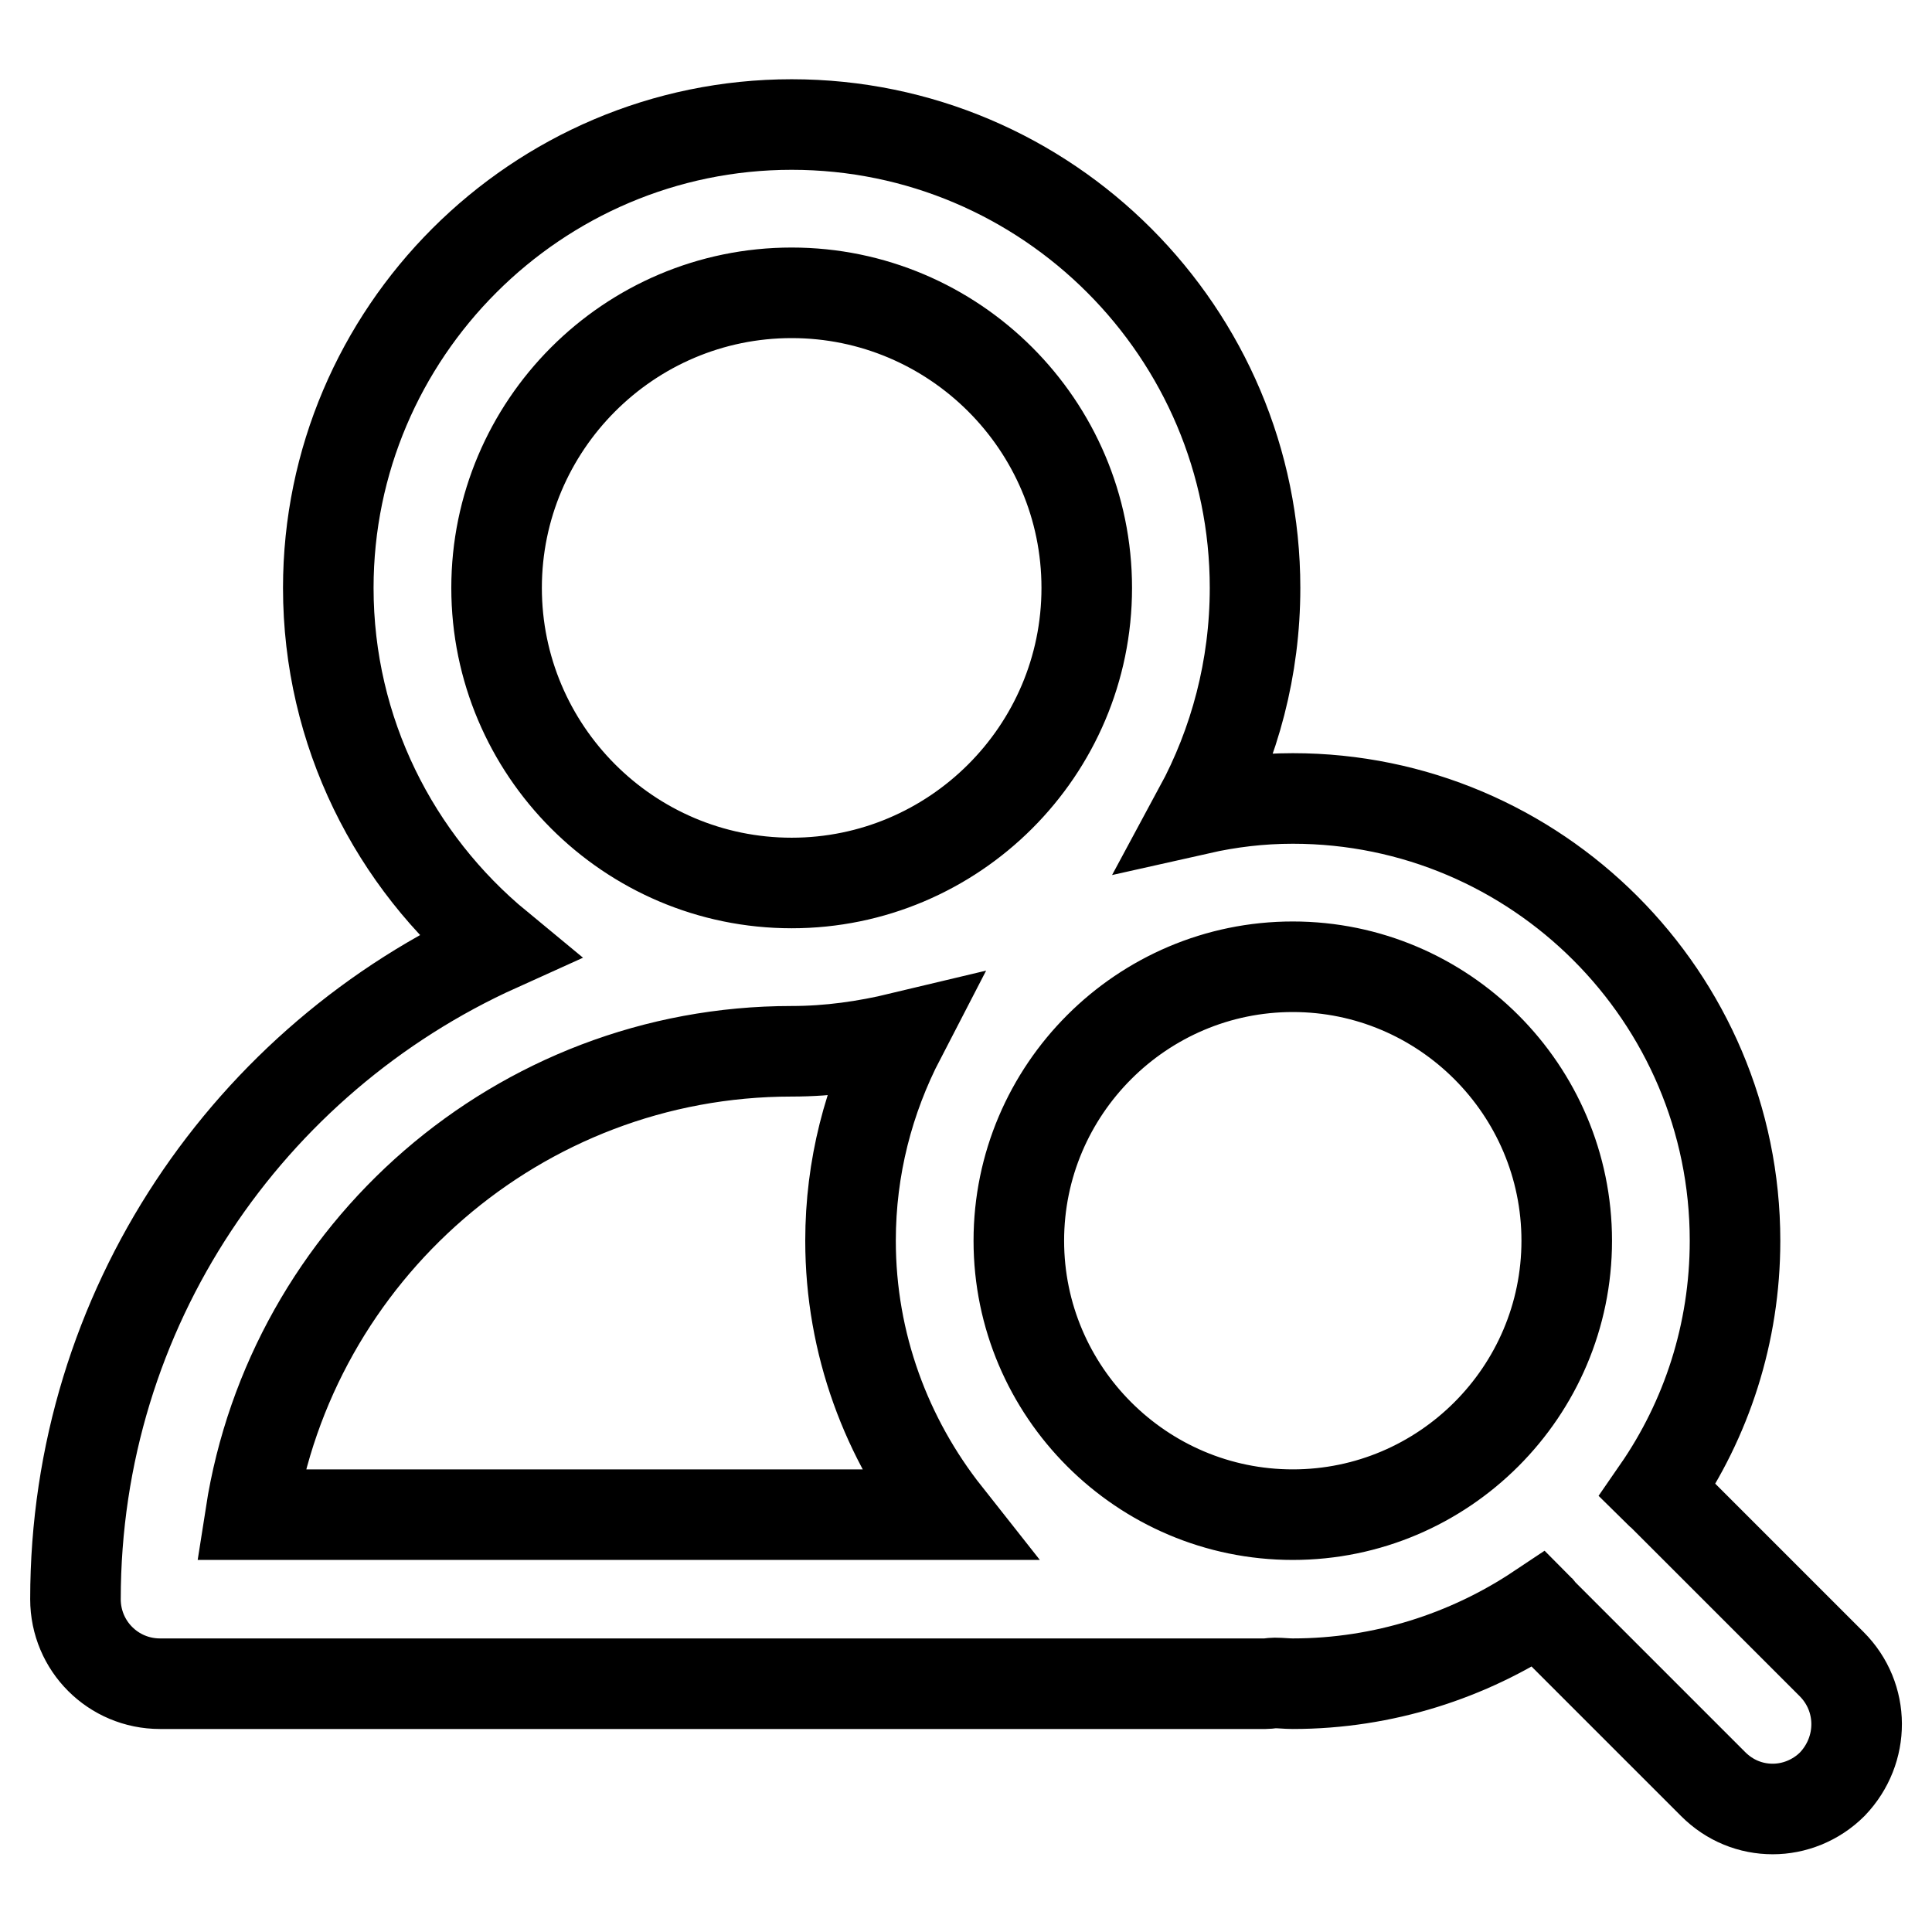
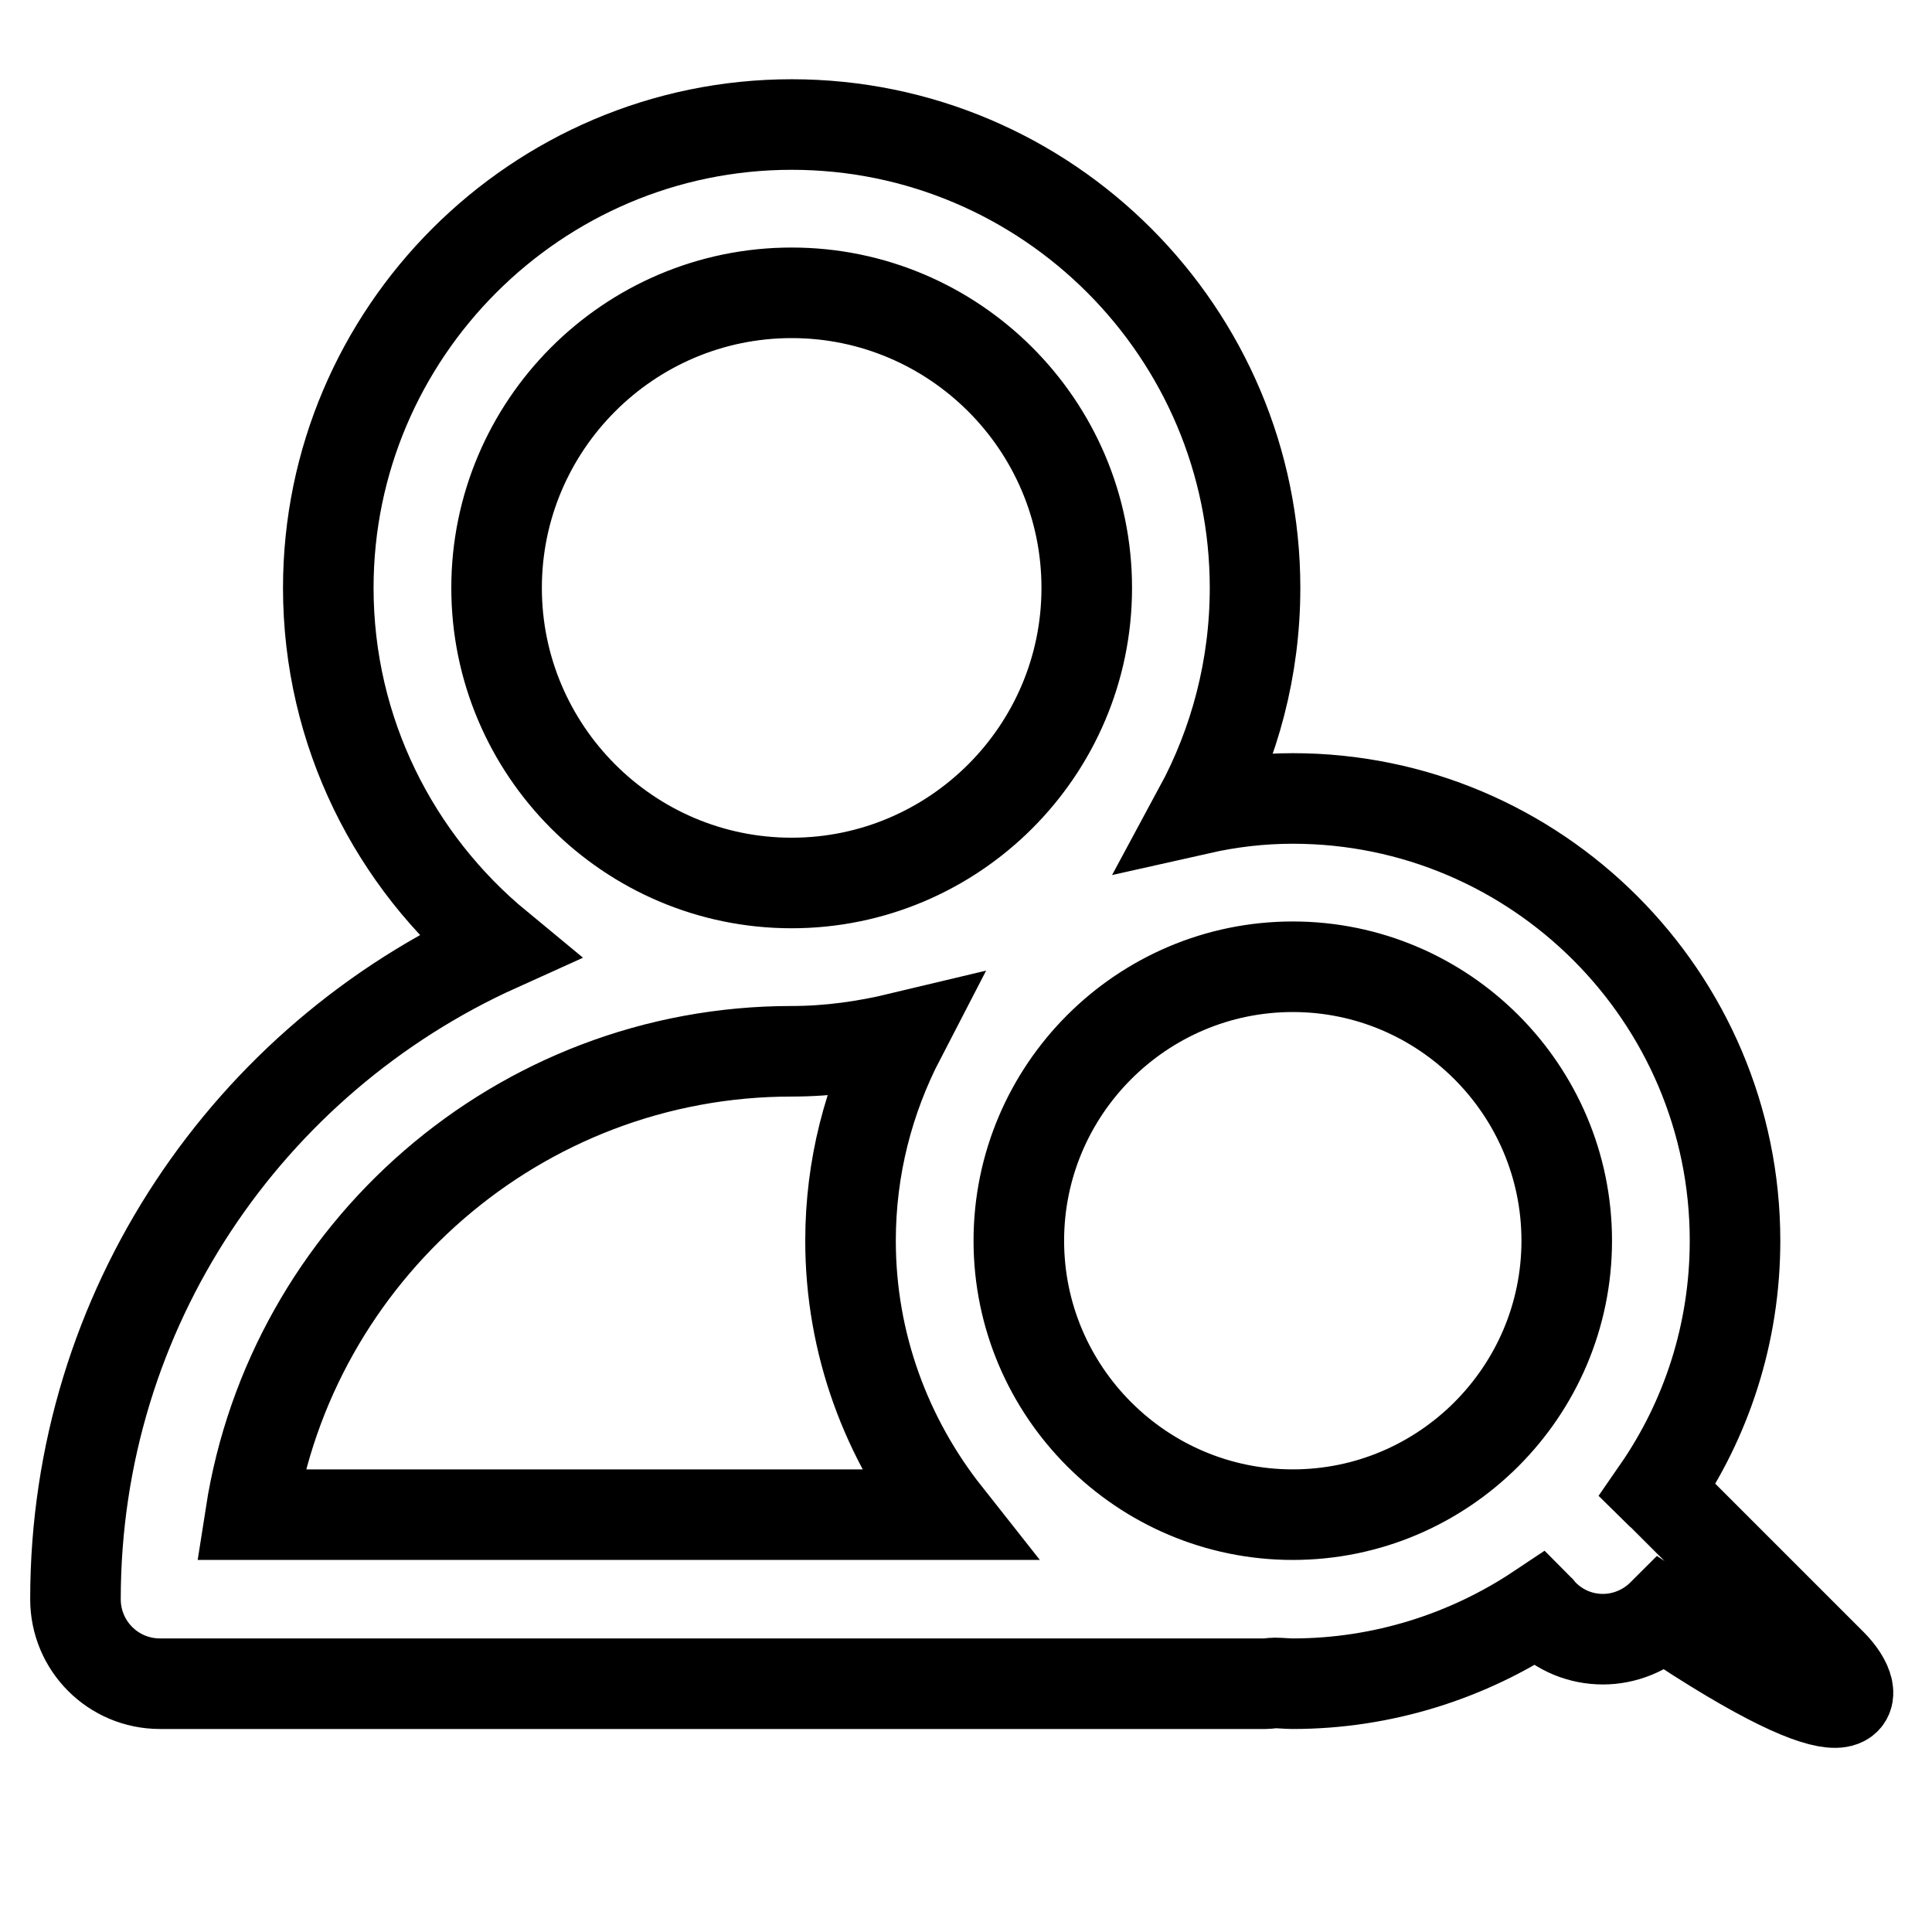
<svg xmlns="http://www.w3.org/2000/svg" version="1.1" x="0px" y="0px" viewBox="0 0 256 256" enable-background="new 0 0 256 256" xml:space="preserve">
  <g>
-     <path stroke-width="12" fill-opacity="0" stroke="#000000" d="M242.7,220.5L220.2,198c-0.2-0.2-0.4-0.3-0.6-0.5c6.5-9.4,10.3-20.8,10.3-33.1c0-32.3-26.3-58.6-58.6-58.6 c-4.3,0-8.4,0.5-12.4,1.4c4.7-8.7,7.4-18.7,7.4-29.3c0-33.8-27.5-61.4-61.4-61.4c-33.8,0-61.4,27.6-61.4,61.4 c0,19.1,8.8,36.2,22.5,47.5c-33,14.9-56,48-56,86.5c0,6.2,5,11.2,11.2,11.2h146.5c0.4,0,0.8-0.1,1.2-0.1c0.8,0,1.6,0.1,2.4,0.1 c12,0,23.3-3.7,32.6-9.9c0.2,0.2,0.3,0.5,0.6,0.7l22.5,22.5c2.2,2.2,5,3.3,7.9,3.3c2.8,0,5.7-1.1,7.9-3.3 C247.1,231.9,247.1,224.9,242.7,220.5z M65.8,77.9c0-21.5,17.5-39.1,39.1-39.1c21.5,0,39.1,17.5,39.1,39.1S126.4,117,104.9,117 C83.3,117,65.8,99.4,65.8,77.9z M104.9,139.3c5,0,9.8-0.7,14.4-1.8c-4.2,8.1-6.6,17.2-6.6,26.9c0,13.7,4.8,26.3,12.7,36.3H33.2 C38.6,166,68.7,139.3,104.9,139.3L104.9,139.3z M171.3,200.7c-20,0-36.3-16.3-36.3-36.3c0-20,16.3-36.3,36.3-36.3 c20,0,36.3,16.3,36.3,36.3C207.6,184.4,191.3,200.7,171.3,200.7z" />
+     <path stroke-width="12" fill-opacity="0" stroke="#000000" d="M242.7,220.5L220.2,198c-0.2-0.2-0.4-0.3-0.6-0.5c6.5-9.4,10.3-20.8,10.3-33.1c0-32.3-26.3-58.6-58.6-58.6 c-4.3,0-8.4,0.5-12.4,1.4c4.7-8.7,7.4-18.7,7.4-29.3c0-33.8-27.5-61.4-61.4-61.4c-33.8,0-61.4,27.6-61.4,61.4 c0,19.1,8.8,36.2,22.5,47.5c-33,14.9-56,48-56,86.5c0,6.2,5,11.2,11.2,11.2h146.5c0.4,0,0.8-0.1,1.2-0.1c0.8,0,1.6,0.1,2.4,0.1 c12,0,23.3-3.7,32.6-9.9c0.2,0.2,0.3,0.5,0.6,0.7c2.2,2.2,5,3.3,7.9,3.3c2.8,0,5.7-1.1,7.9-3.3 C247.1,231.9,247.1,224.9,242.7,220.5z M65.8,77.9c0-21.5,17.5-39.1,39.1-39.1c21.5,0,39.1,17.5,39.1,39.1S126.4,117,104.9,117 C83.3,117,65.8,99.4,65.8,77.9z M104.9,139.3c5,0,9.8-0.7,14.4-1.8c-4.2,8.1-6.6,17.2-6.6,26.9c0,13.7,4.8,26.3,12.7,36.3H33.2 C38.6,166,68.7,139.3,104.9,139.3L104.9,139.3z M171.3,200.7c-20,0-36.3-16.3-36.3-36.3c0-20,16.3-36.3,36.3-36.3 c20,0,36.3,16.3,36.3,36.3C207.6,184.4,191.3,200.7,171.3,200.7z" />
  </g>
</svg>